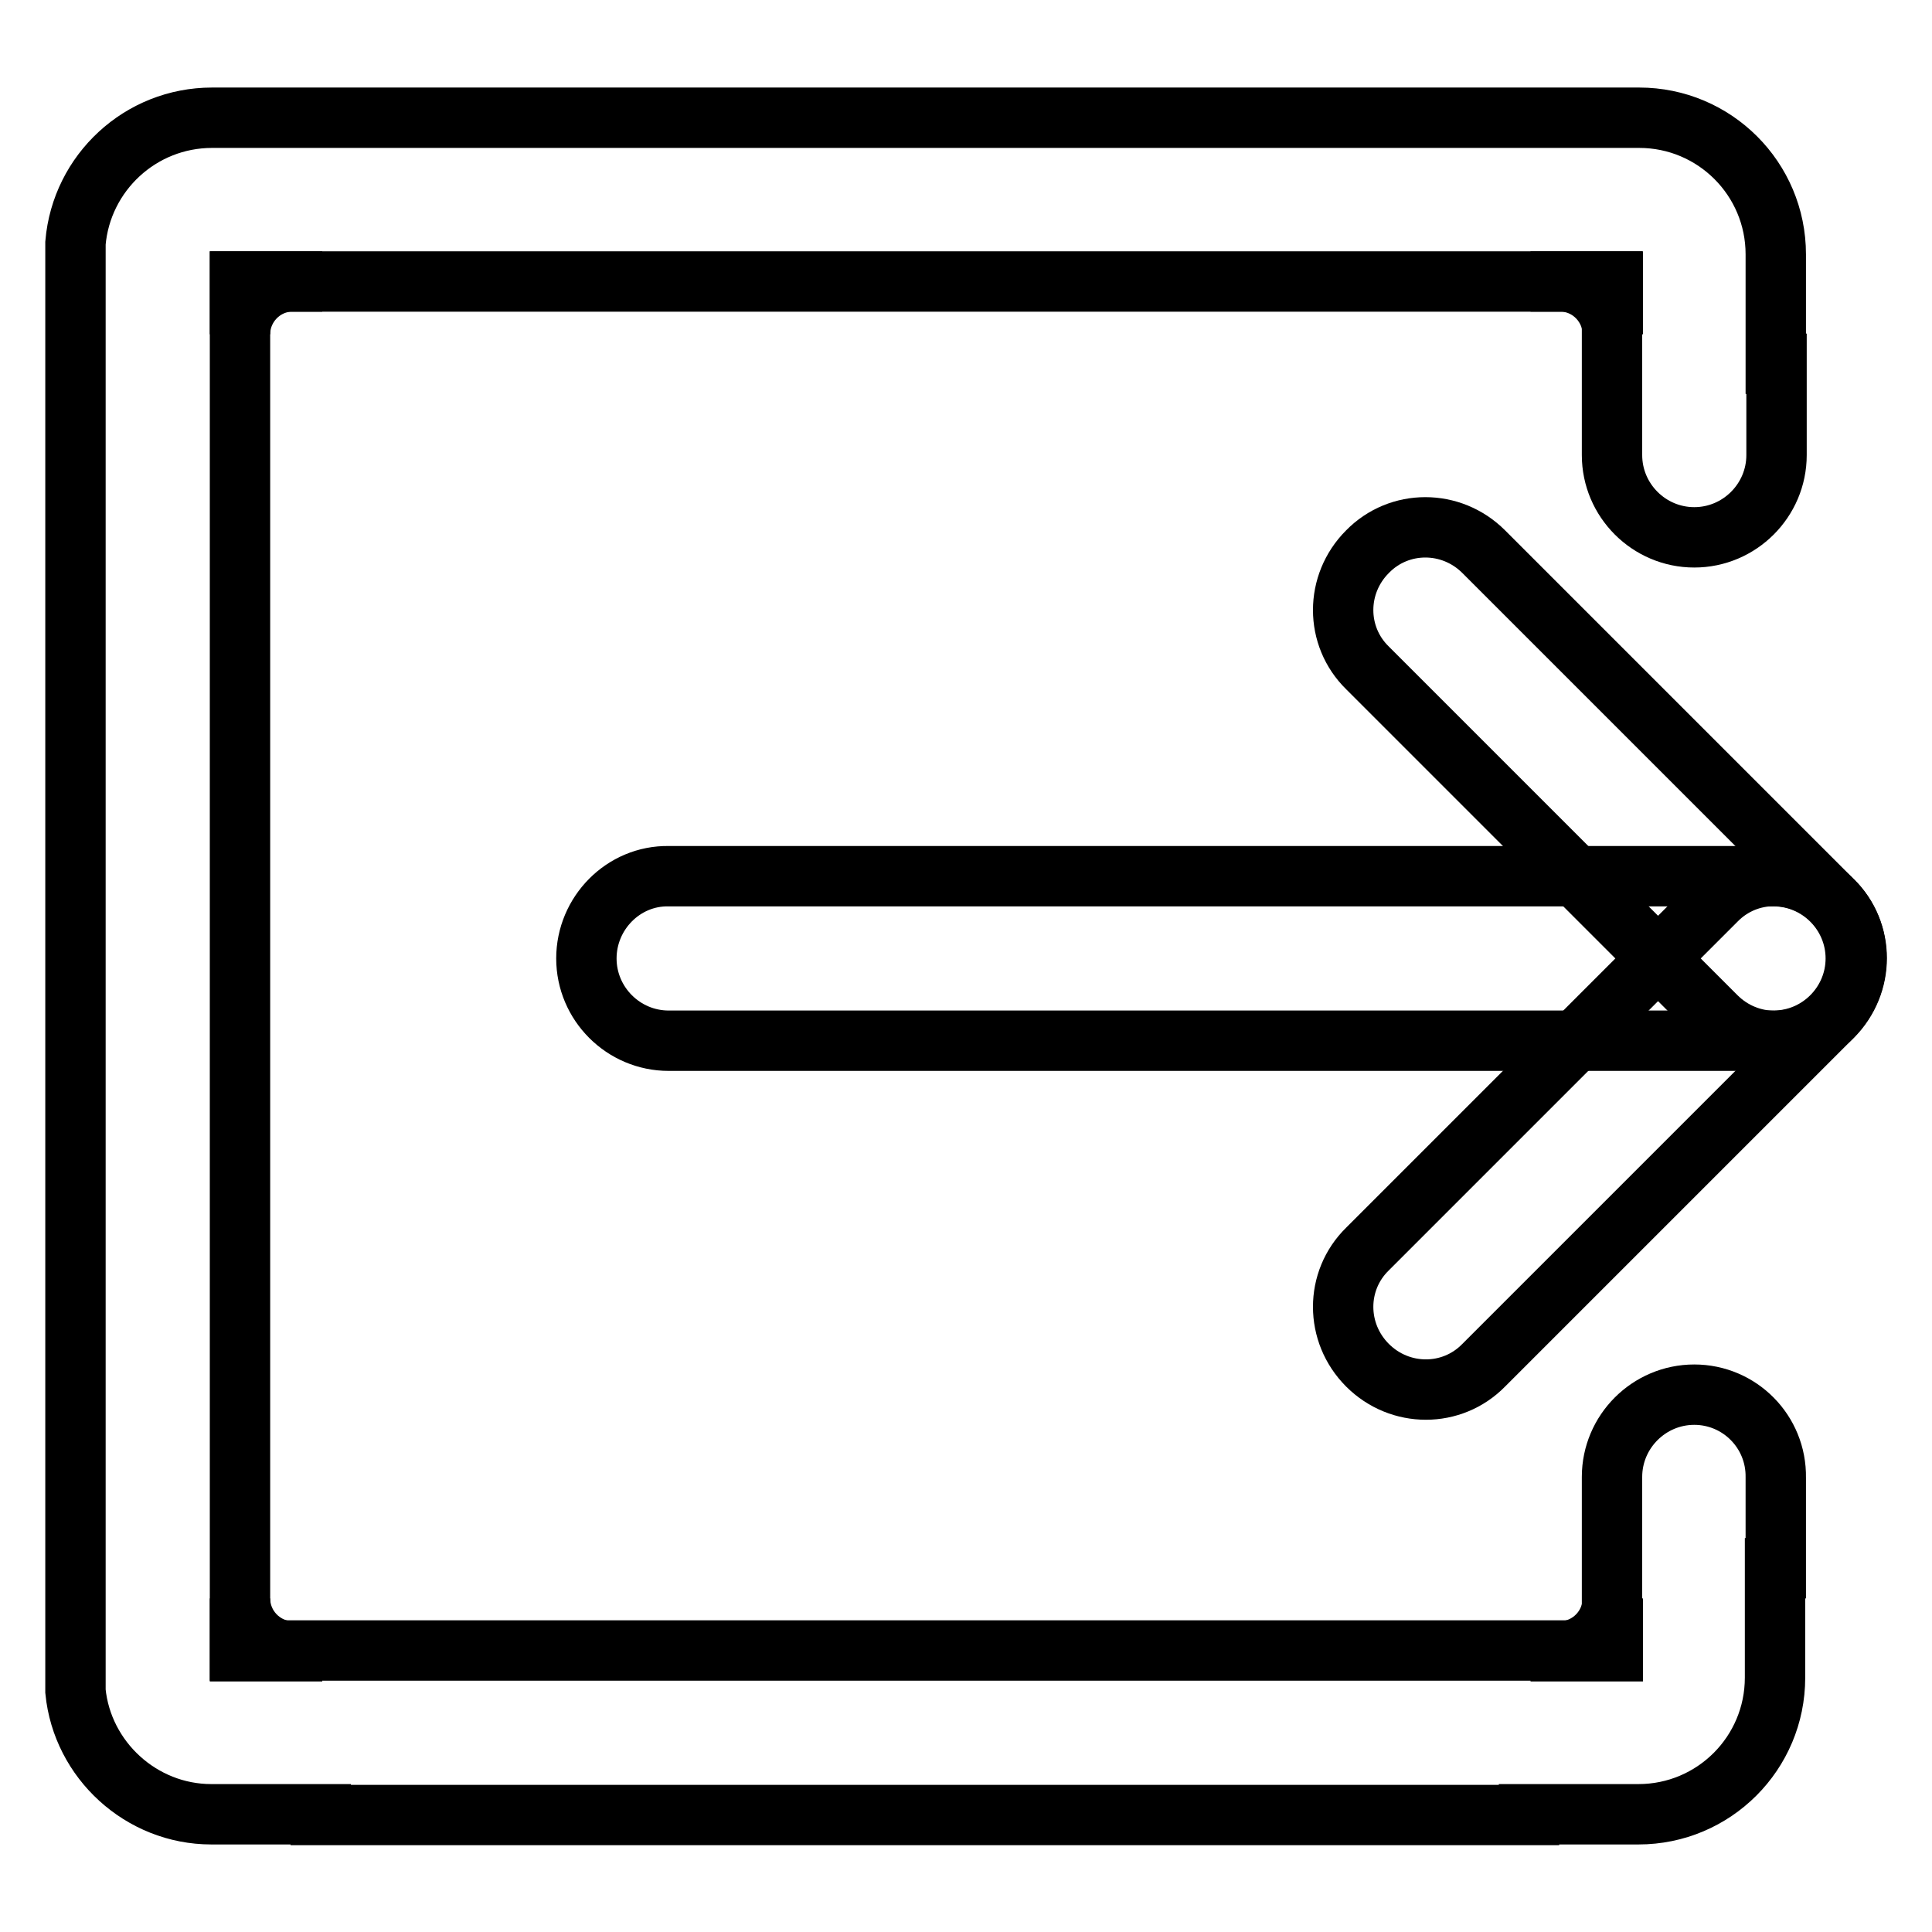
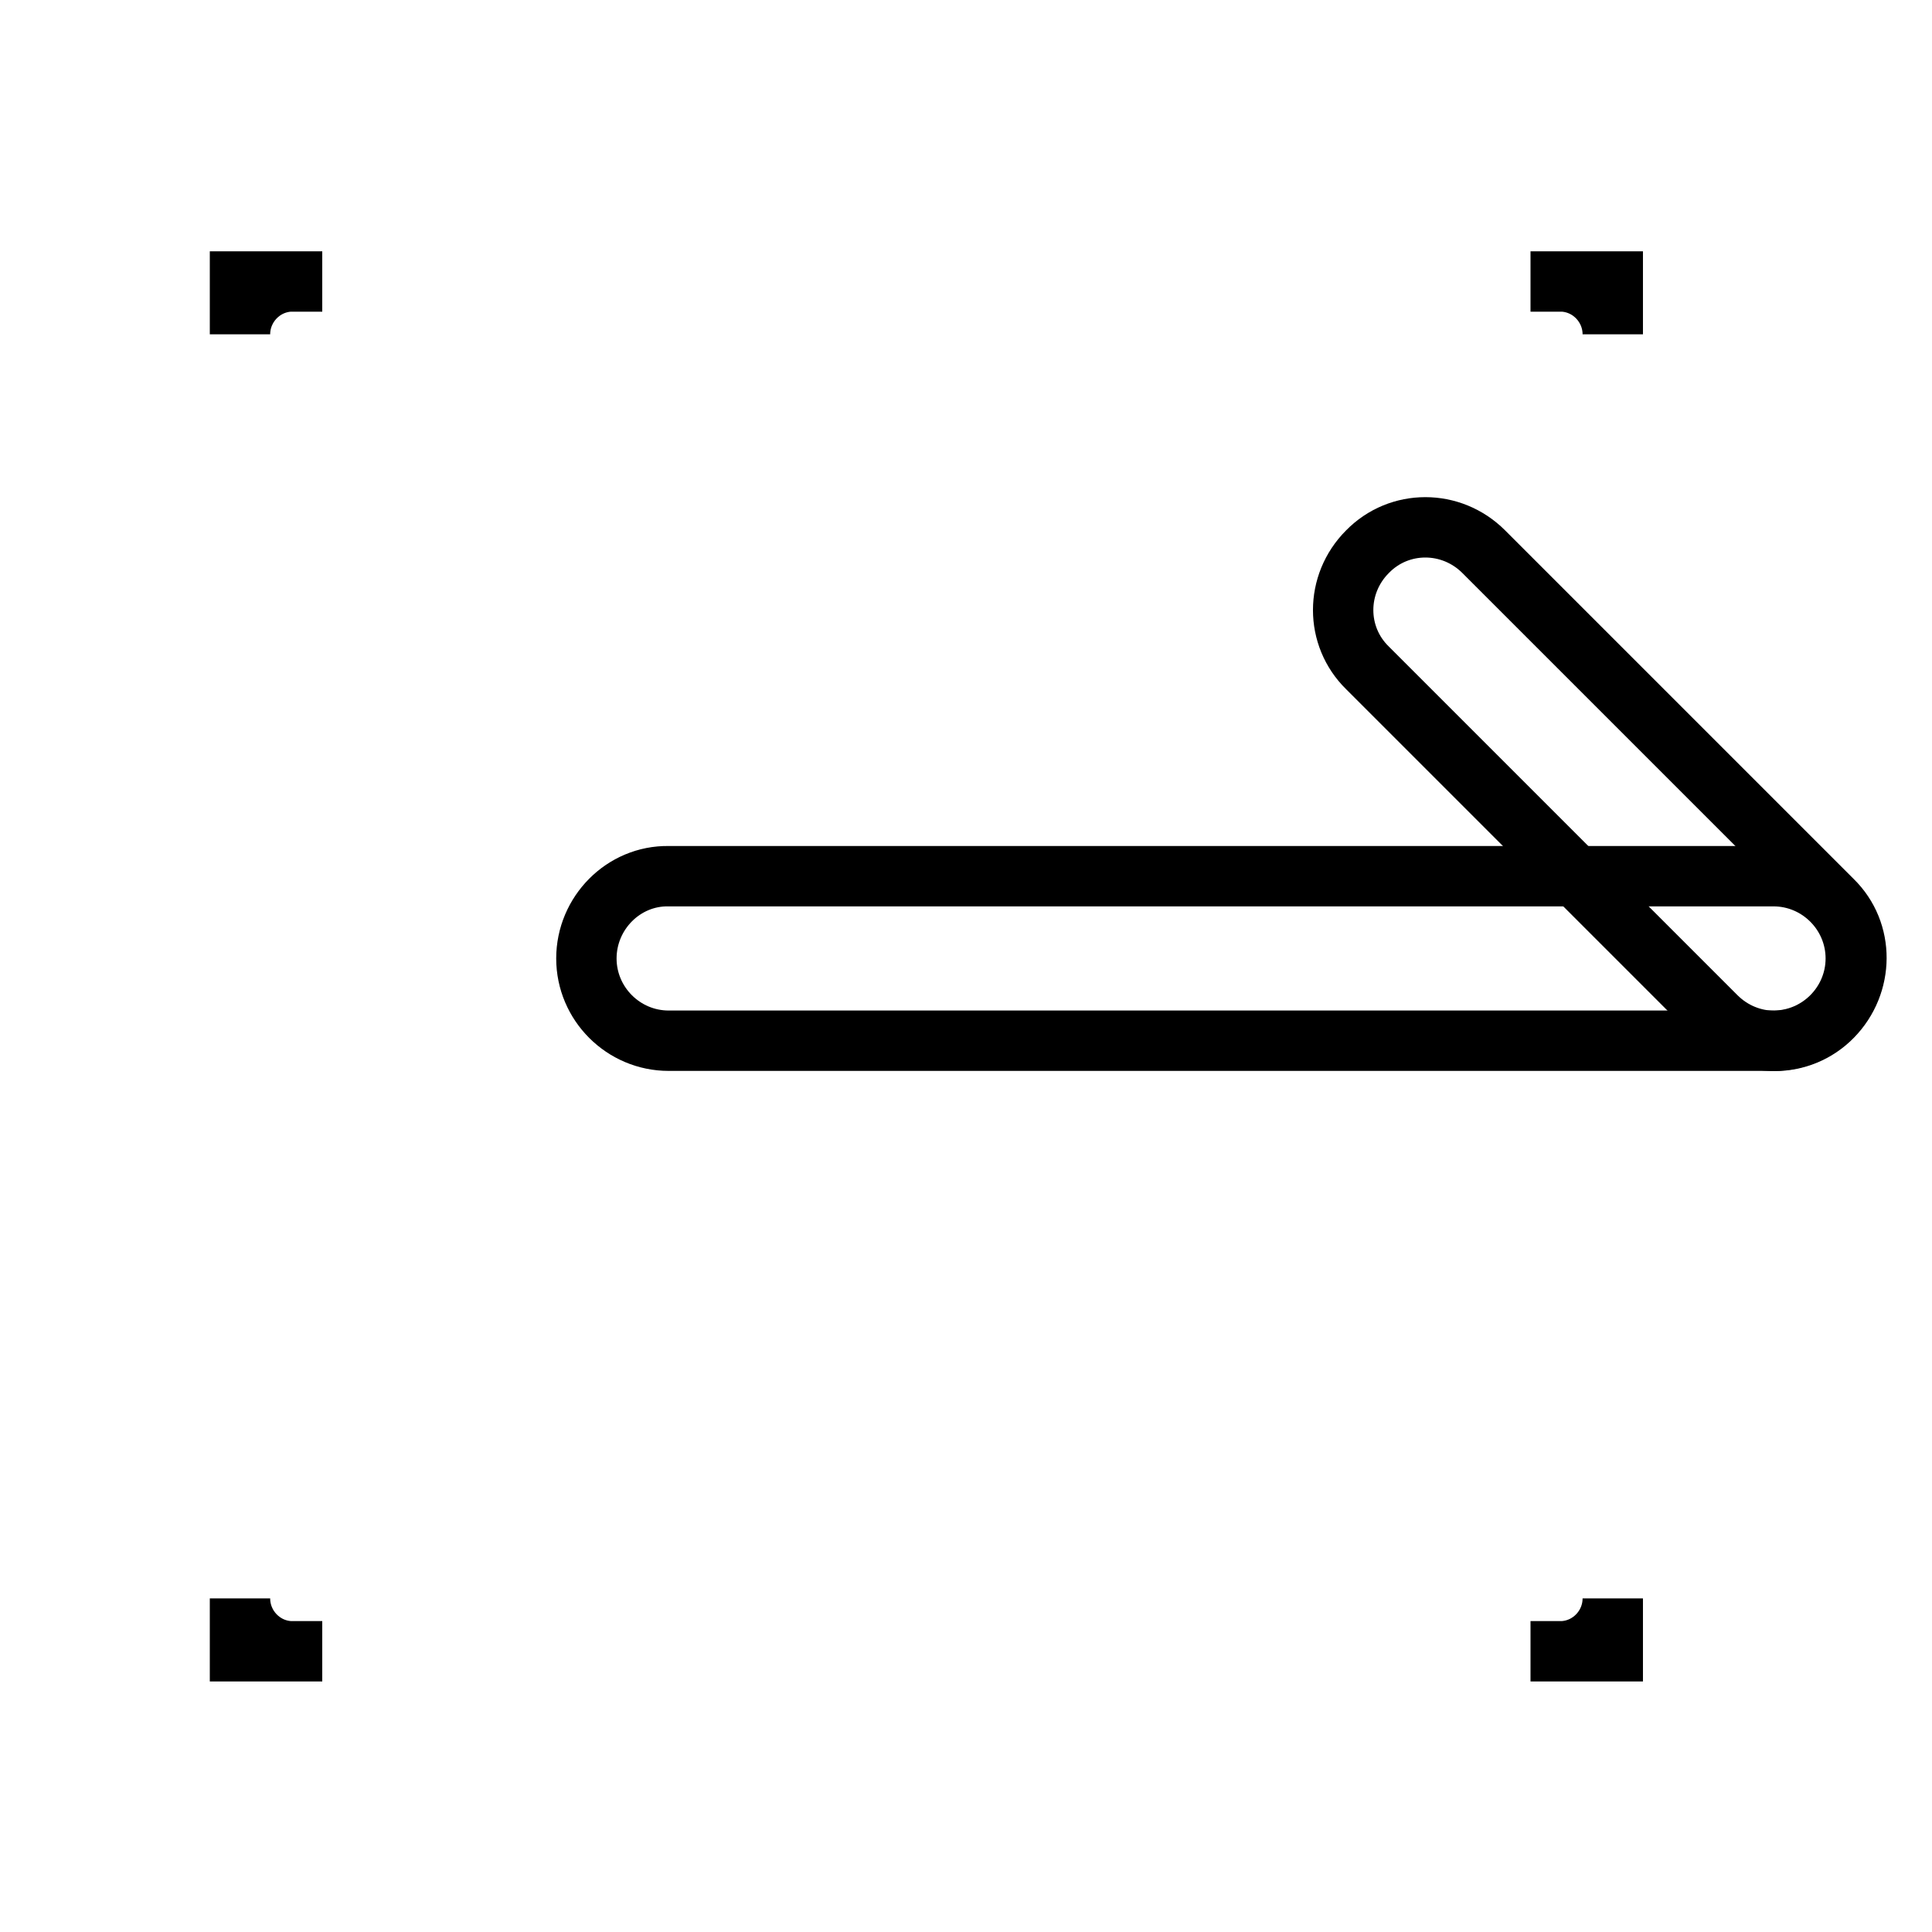
<svg xmlns="http://www.w3.org/2000/svg" version="1.1" x="0px" y="0px" viewBox="0 0 256 256" enable-background="new 0 0 256 256" xml:space="preserve">
  <g>
    <path stroke-width="8" fill-opacity="0" stroke="#000000" d="M213.7,218.8h-10.9h4.3c3.7-0.2,6.6-3.3,6.6-7V218.8z M31.8,218.8h10.9h-4.3c-3.7-0.2-6.6-3.3-6.6-7V218.8z  M213.7,37.3h-10.9h4.3c3.7,0.2,6.6,3.3,6.6,7V37.3z M31.8,37.3h10.9h-4.3c-3.7,0.2-6.6,3.3-6.6,7V37.3z M77.7,127 c0,6,4.9,10.9,10.9,10.9h146.4c6,0,10.9-4.9,10.9-10.9c0-6-4.9-10.9-10.9-10.9H88.6C82.6,116,77.7,121,77.7,127z" />
    <path stroke-width="8" fill-opacity="0" stroke="#000000" d="M181.2,73.1c-4.3,4.3-4.3,11.2,0,15.4l46.2,46.2c4.3,4.3,11.2,4.3,15.4,0s4.3-11.2,0-15.4l-46.2-46.2 C192.3,68.8,185.4,68.8,181.2,73.1z" />
-     <path stroke-width="8" fill-opacity="0" stroke="#000000" d="M181.2,180.9c4.3,4.3,11.2,4.3,15.4,0l46.2-46.2c4.3-4.3,4.3-11.2,0-15.4c-4.3-4.3-11.2-4.3-15.4,0 l-46.2,46.2C176.9,169.7,176.9,176.6,181.2,180.9z" />
-     <path stroke-width="8" fill-opacity="0" stroke="#000000" d="M224.5,184.8c-6,0-10.9,4.9-10.9,10.9v23H31.8V37.3h181.8v23c0,6,4.9,10.9,10.9,10.9 c6,0,10.9-4.9,10.9-10.9V48.2h-0.1V34.1v-0.4c0-10-8.1-18.1-18.1-18.1h-0.1v0h-14.4v0H42.6v0H28.2v0h-0.1 c-9.5,0-17.3,7.3-18.1,16.6v191.9c0.9,9.1,8.7,16.3,18,16.3h0.1v0h14.4v0.1h160.1v-0.1h14.4v0h0.1c10,0,18.1-8.1,18.1-18.1v-14.5 h0.1v-12C235.4,189.7,230.5,184.8,224.5,184.8L224.5,184.8z" />
  </g>
</svg>